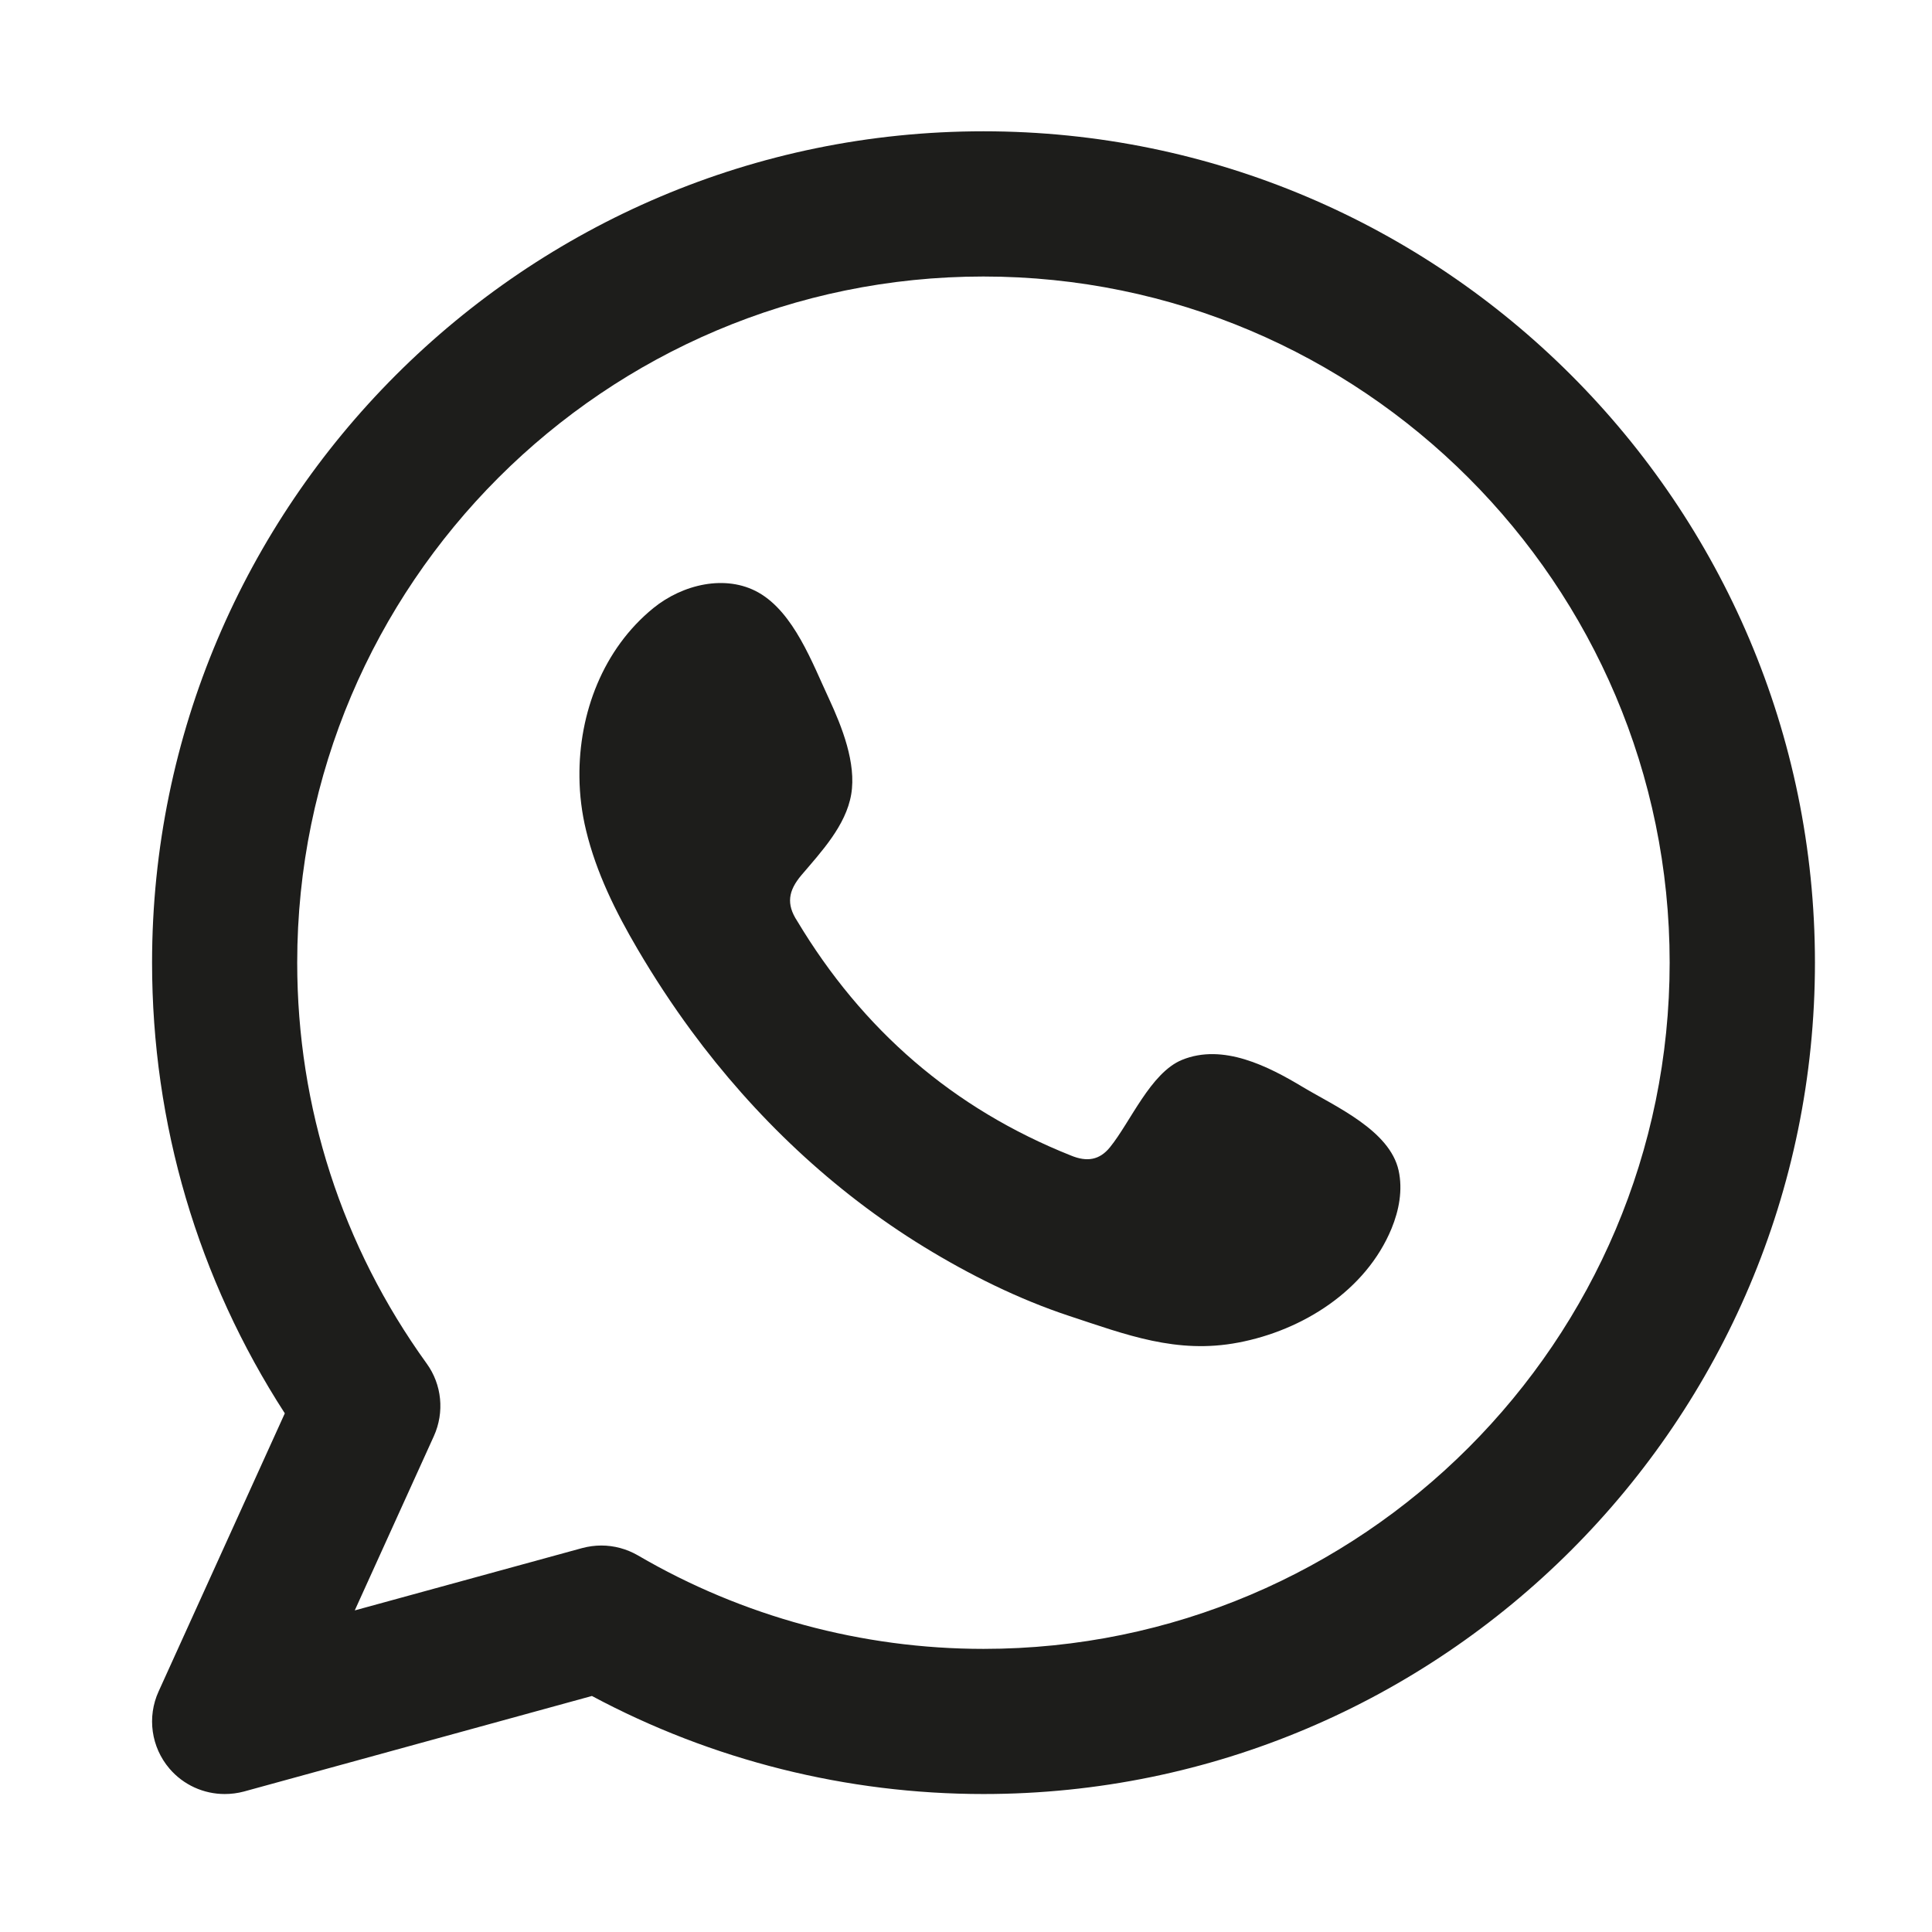
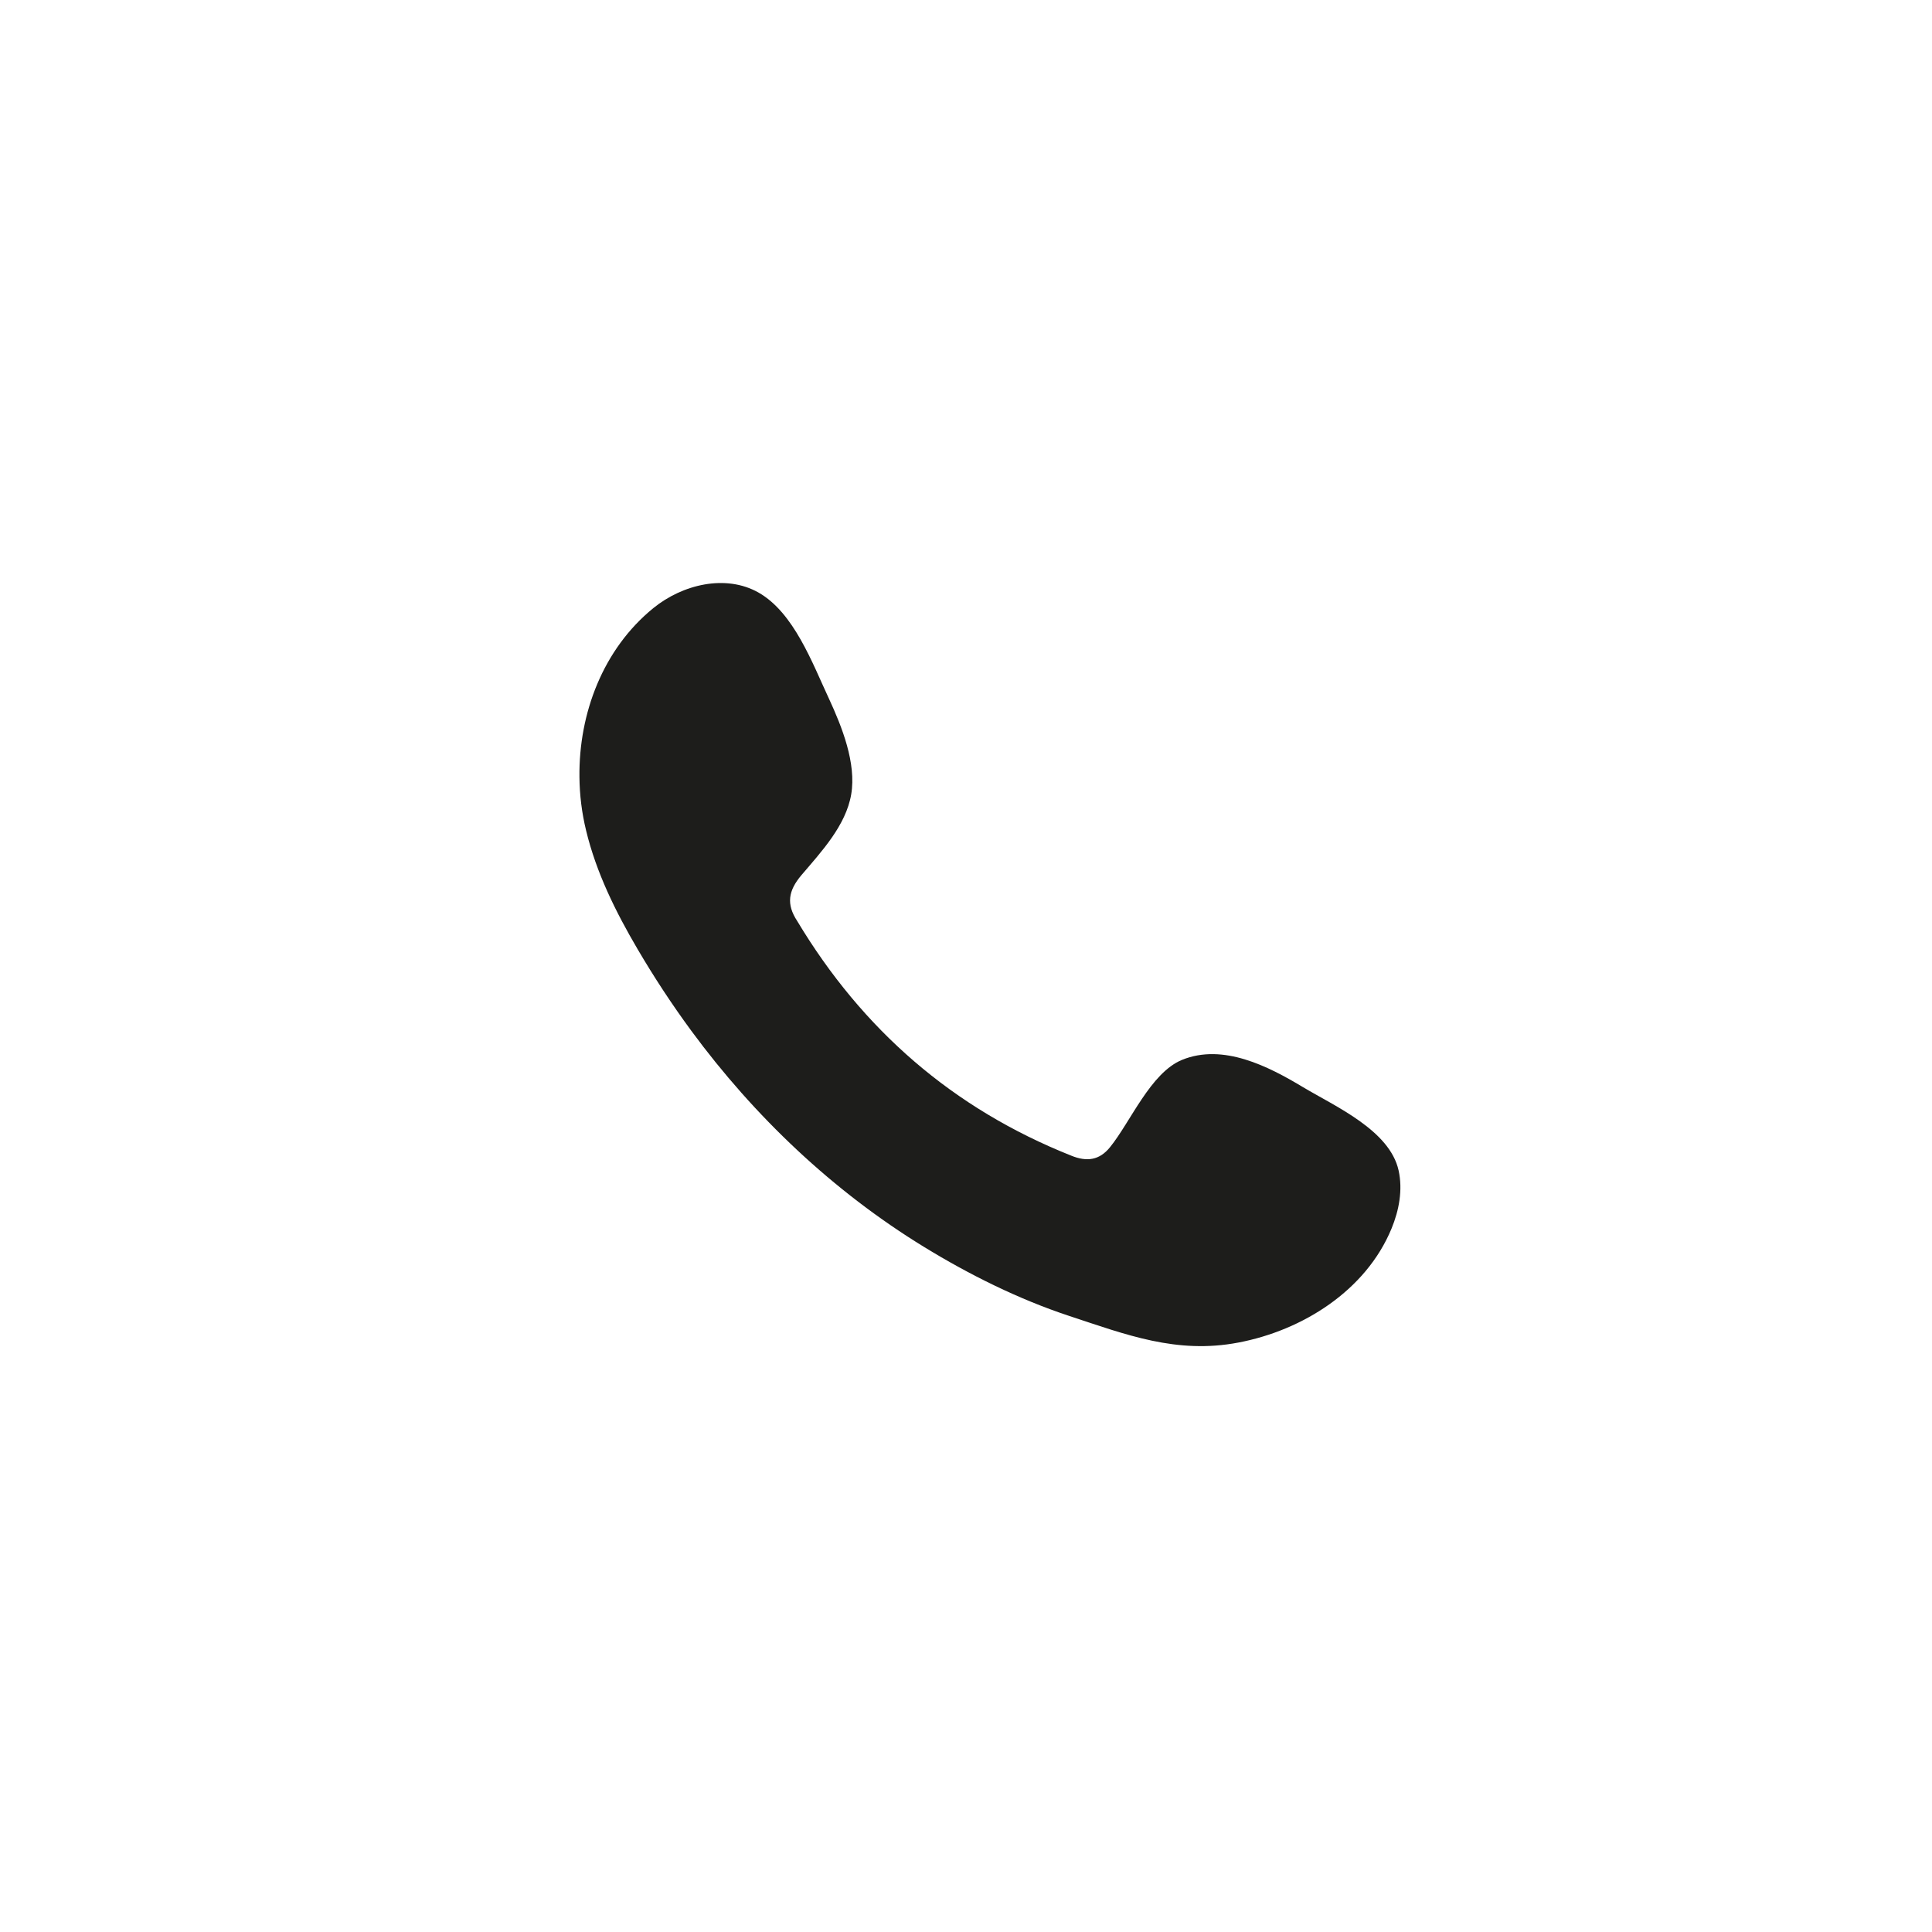
<svg xmlns="http://www.w3.org/2000/svg" version="1.1" id="Layer_1" x="0px" y="0px" width="24px" height="24px" viewBox="0 0 24 24" enable-background="new 0 0 24 24" xml:space="preserve">
  <g>
    <g>
-       <path fill-rule="evenodd" clip-rule="evenodd" fill="#1D1D1B" d="M12.217,1.631c-5.695,0-10.328,4.633-10.328,10.327    c0,2.004,0.569,3.928,1.649,5.599L1.97,21.012c-0.145,0.318-0.092,0.692,0.135,0.958c0.174,0.204,0.426,0.316,0.686,0.316    c0.08,0,0.16-0.01,0.239-0.031l4.323-1.187c1.493,0.799,3.166,1.218,4.865,1.218c5.695,0,10.328-4.633,10.328-10.328    C22.545,6.264,17.912,1.631,12.217,1.631z M12.217,20.483c-1.508,0-2.993-0.402-4.292-1.161c-0.14-0.081-0.297-0.123-0.455-0.123    c-0.08,0-0.16,0.011-0.239,0.032l-2.824,0.774l0.983-2.166c0.133-0.295,0.1-0.639-0.09-0.901c-1.052-1.458-1.608-3.18-1.608-4.98    c0-4.699,3.824-8.523,8.524-8.523s8.525,3.824,8.525,8.523C20.742,16.659,16.918,20.483,12.217,20.483z" />
-     </g>
+       </g>
    <g>
      <path fill-rule="evenodd" clip-rule="evenodd" fill="#1D1D1B" d="M16.188,13.506c-0.432-0.26-0.994-0.548-1.504-0.34    c-0.391,0.16-0.641,0.772-0.895,1.085c-0.129,0.16-0.285,0.186-0.484,0.104c-1.467-0.584-2.592-1.564-3.402-2.914    c-0.137-0.209-0.112-0.375,0.053-0.57c0.245-0.288,0.552-0.615,0.618-1.003c0.066-0.388-0.116-0.842-0.276-1.188    C10.092,8.24,9.863,7.61,9.421,7.36C9.014,7.131,8.479,7.259,8.116,7.554C7.491,8.063,7.189,8.861,7.198,9.652    c0.002,0.225,0.03,0.449,0.083,0.666c0.126,0.522,0.367,1.009,0.639,1.472c0.205,0.349,0.427,0.688,0.667,1.014    c0.785,1.066,1.761,1.993,2.892,2.686c0.565,0.346,1.174,0.649,1.803,0.857c0.707,0.233,1.336,0.477,2.1,0.331    c0.799-0.151,1.586-0.646,1.904-1.416c0.094-0.228,0.141-0.481,0.088-0.722C17.264,14.042,16.59,13.746,16.188,13.506z" />
    </g>
  </g>
</svg>